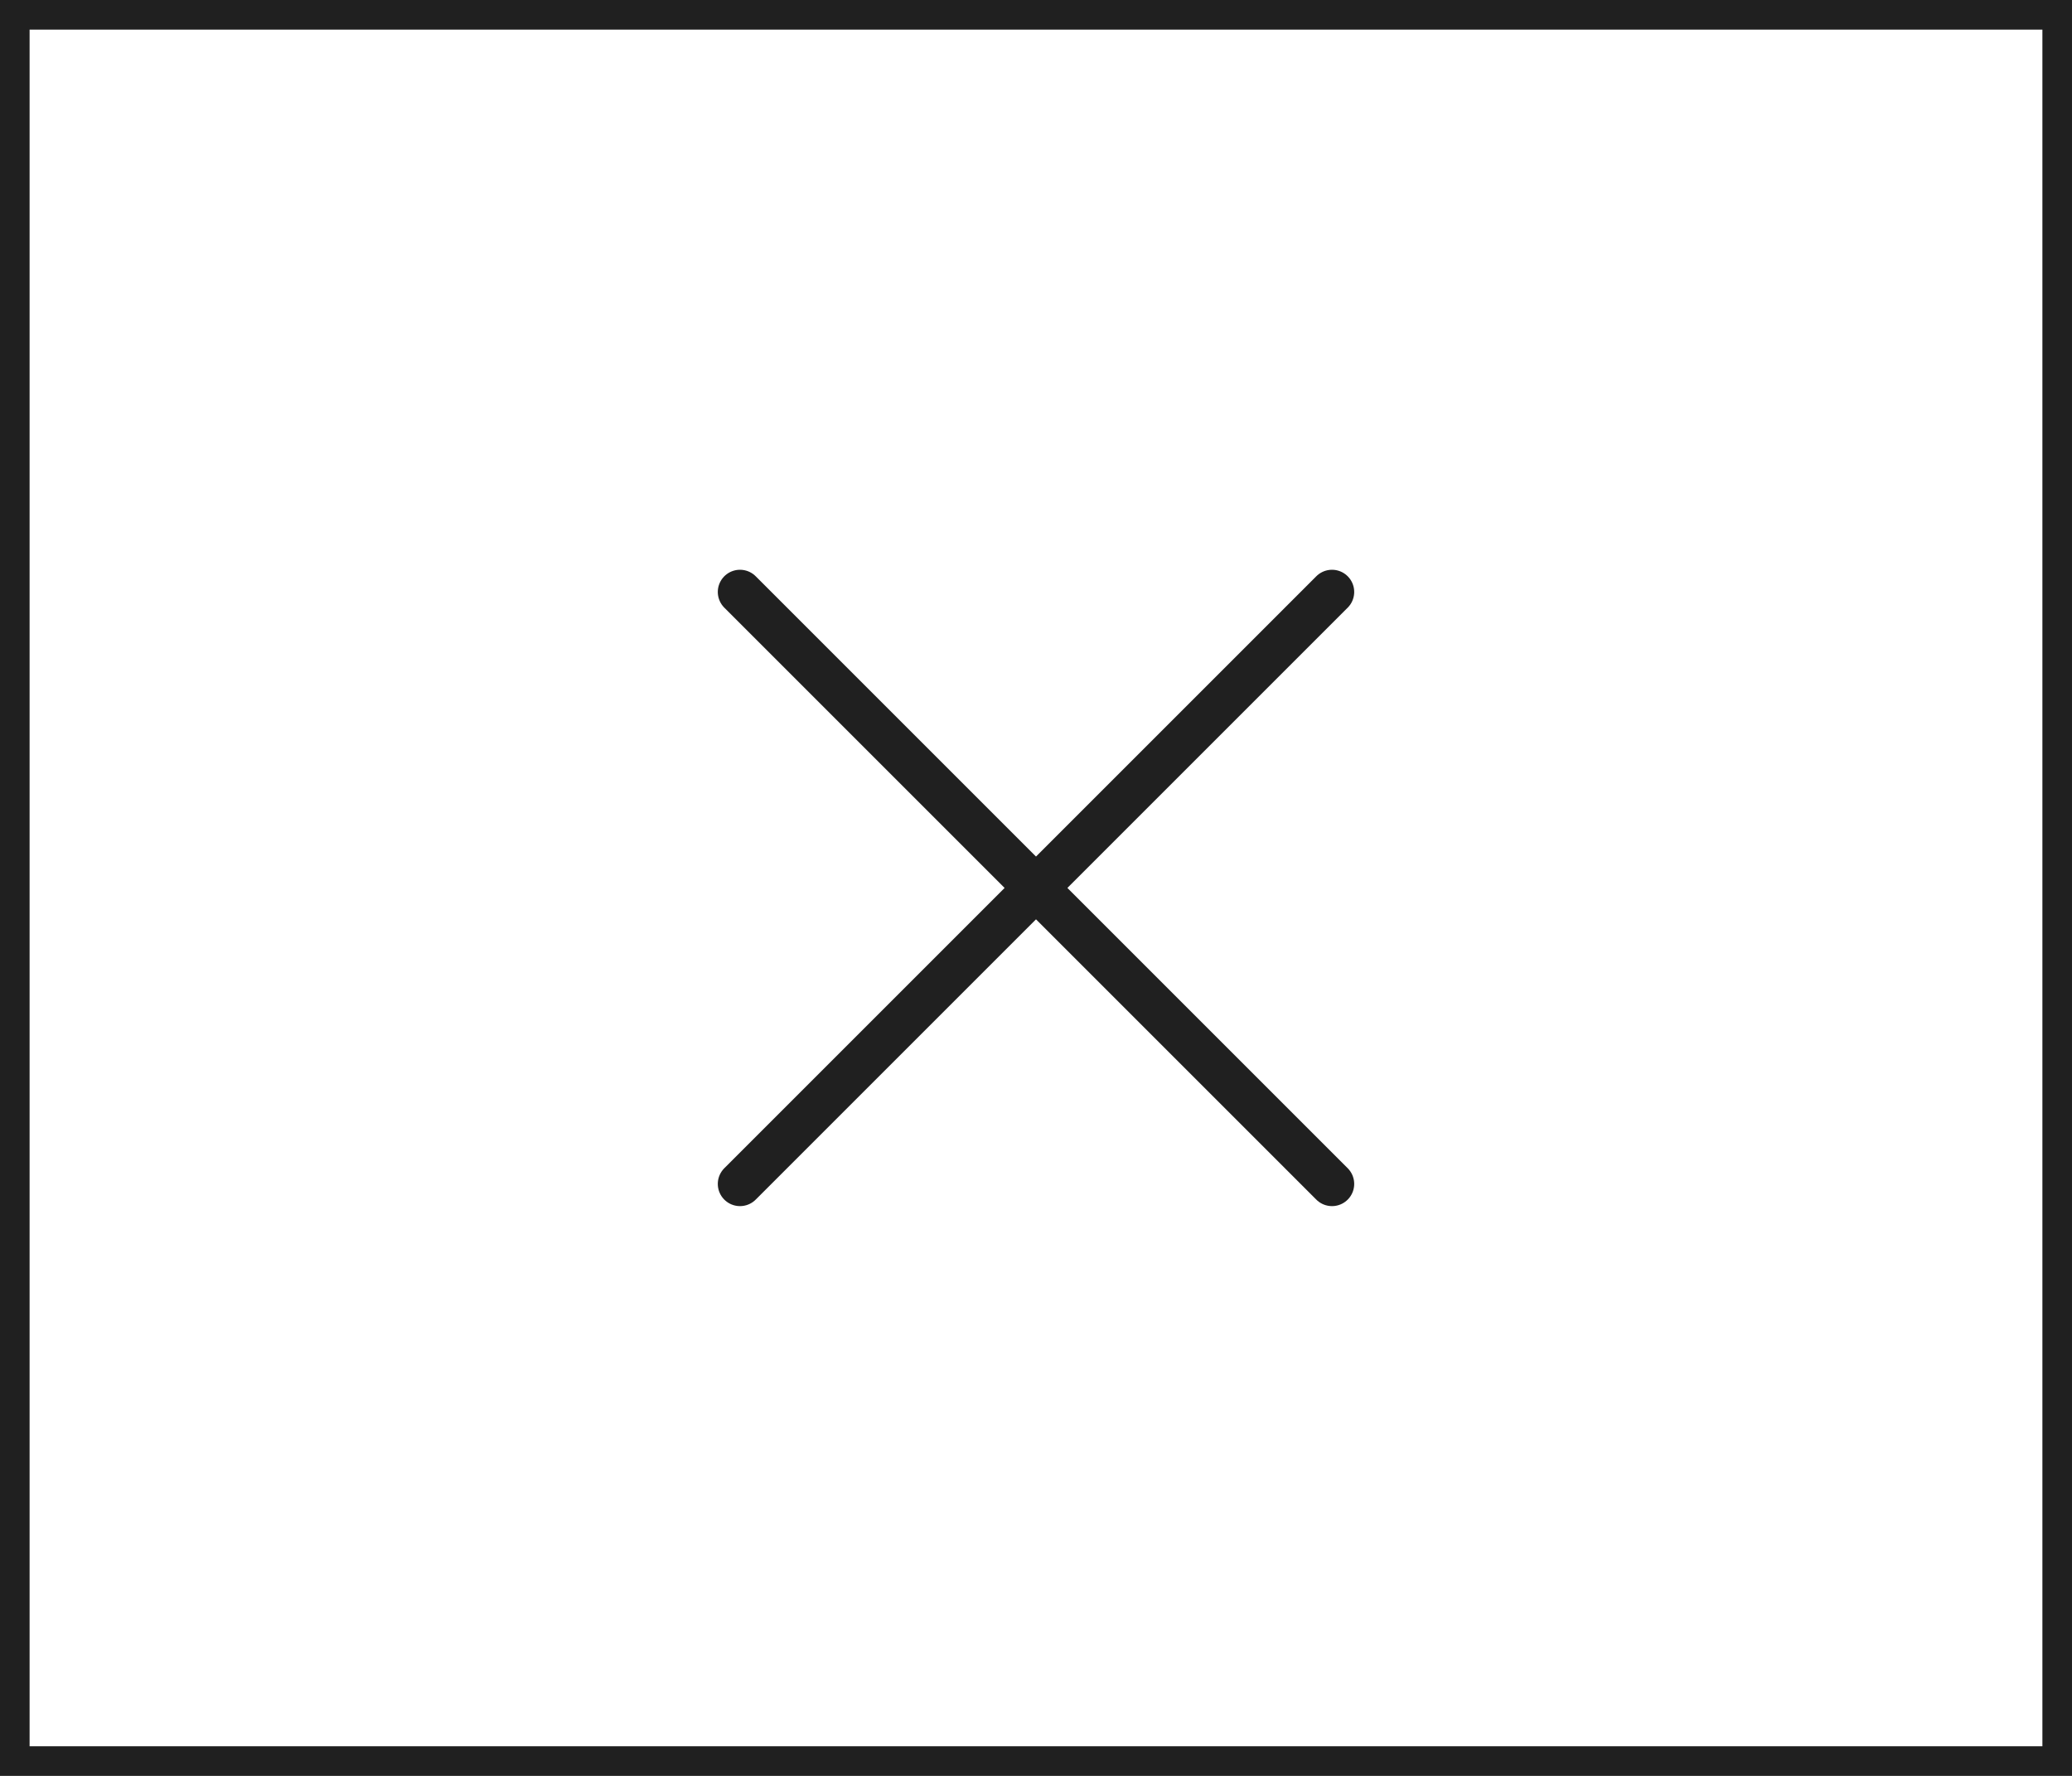
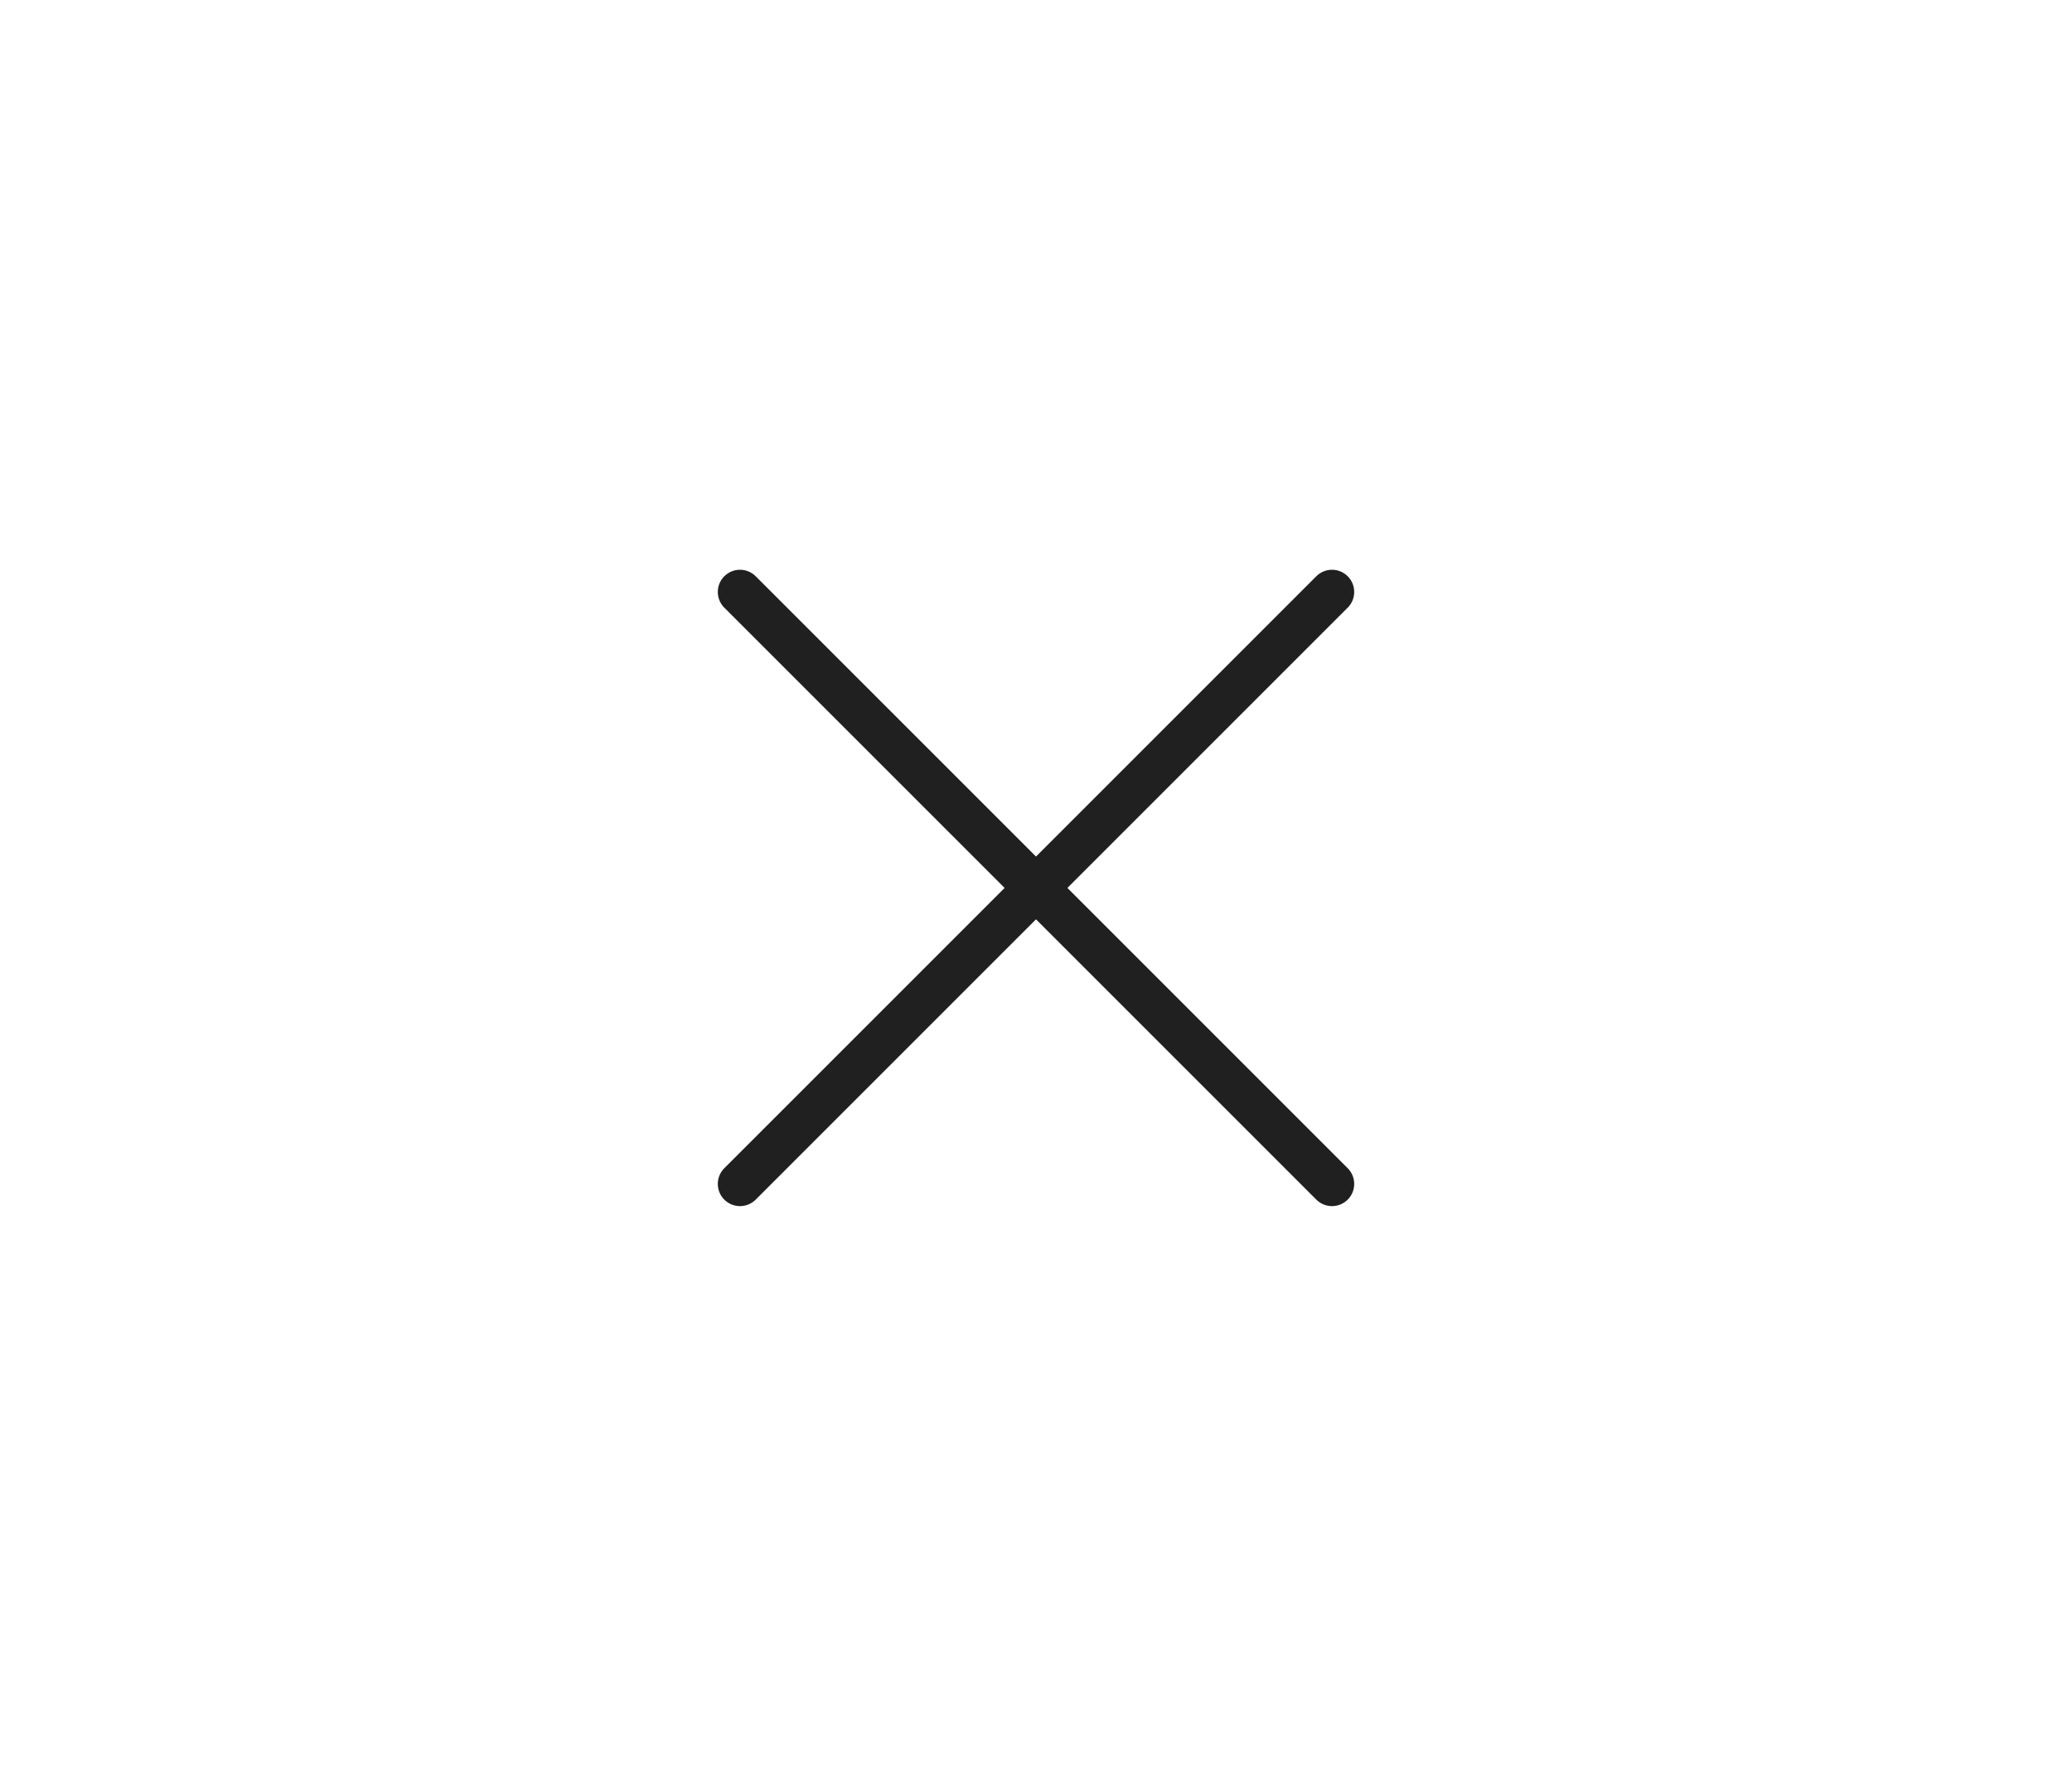
<svg xmlns="http://www.w3.org/2000/svg" width="70" height="60" viewBox="0 0 70 60" fill="none">
-   <rect x="0.5" y="0.5" width="69" height="59" stroke="#202020" />
  <path d="M25 40L45 20M45 40L25 20" stroke="#202020" stroke-width="1.5" stroke-linecap="round" stroke-linejoin="round" />
</svg>